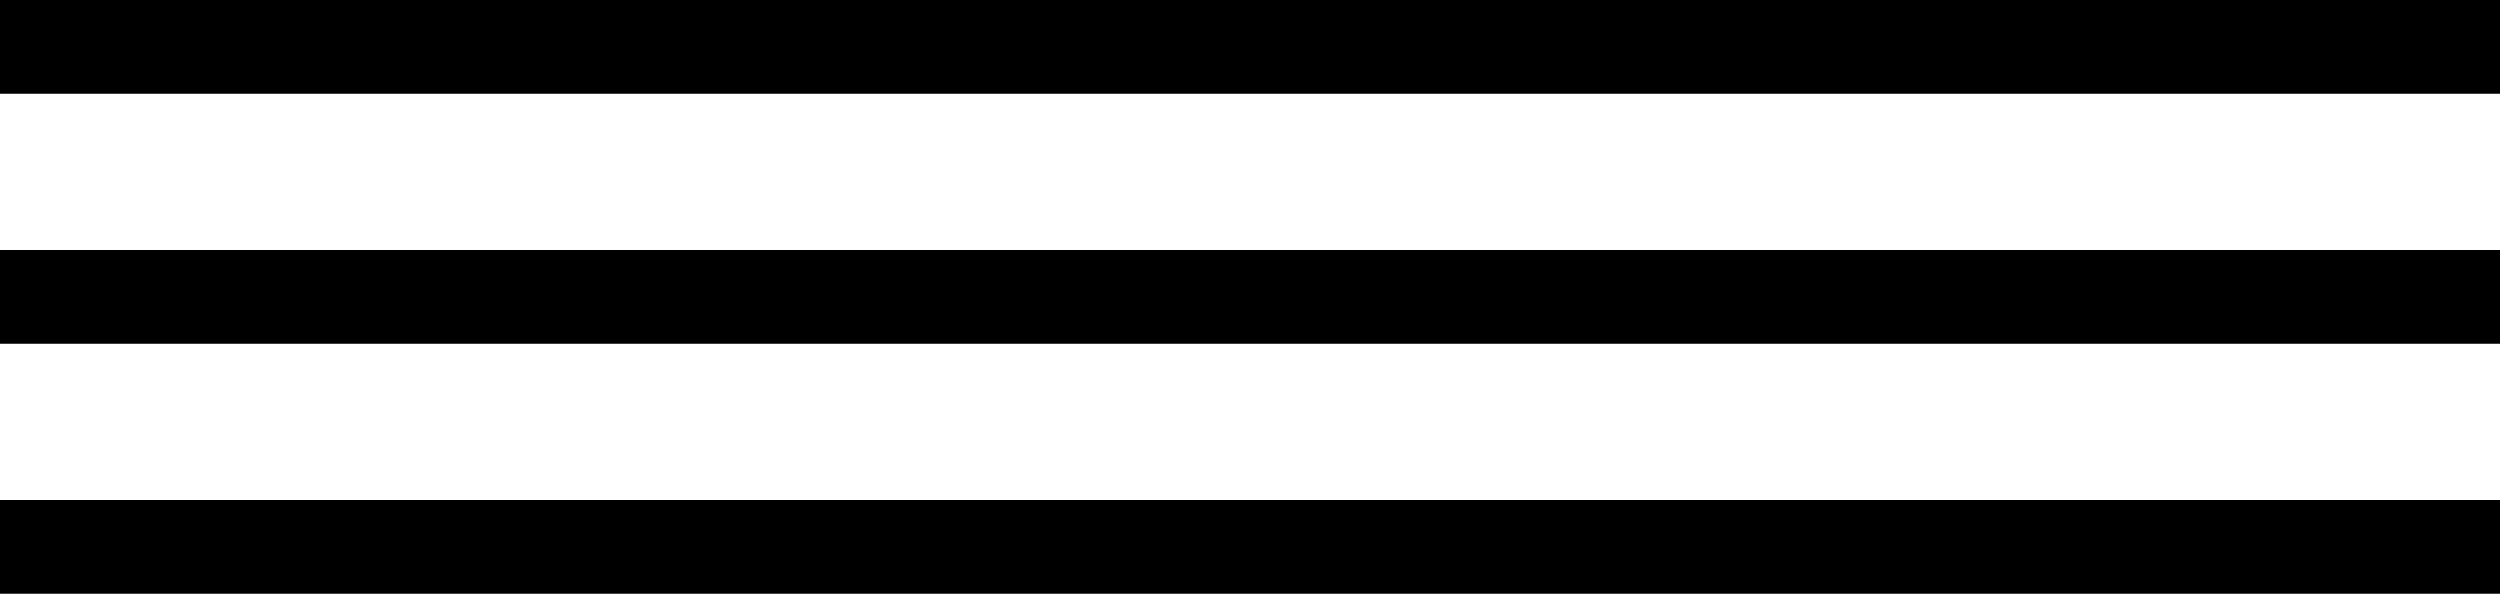
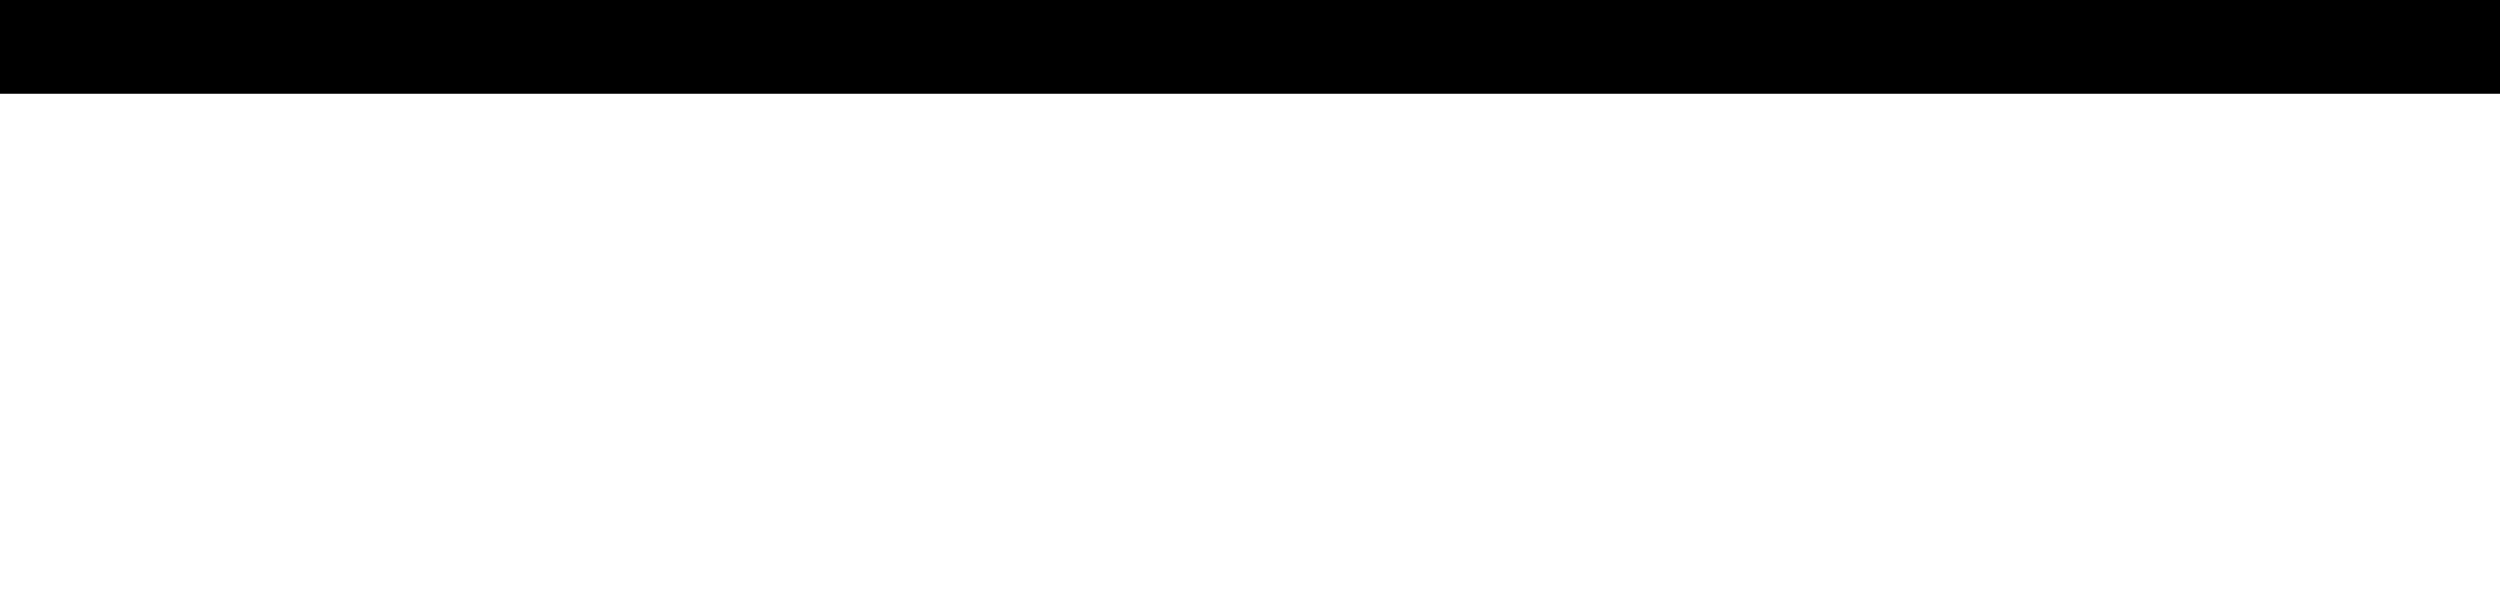
<svg xmlns="http://www.w3.org/2000/svg" width="80px" height="19px" viewBox="0 0 80 19" version="1.1">
  <title>Mobile-Menu-Icon</title>
  <g id="Page-1" stroke="none" stroke-width="1" fill="none" fill-rule="evenodd">
    <g id="Desktop-HD" transform="translate(-406, -415)" fill="#000000">
      <g id="Group" transform="translate(406, 415)">
        <rect id="Rectangle" x="0" y="0" width="80" height="3" />
-         <rect id="Rectangle-Copy" x="0" y="8" width="80" height="3" />
-         <rect id="Rectangle-Copy-2" x="0" y="16" width="80" height="3" />
      </g>
    </g>
  </g>
</svg>